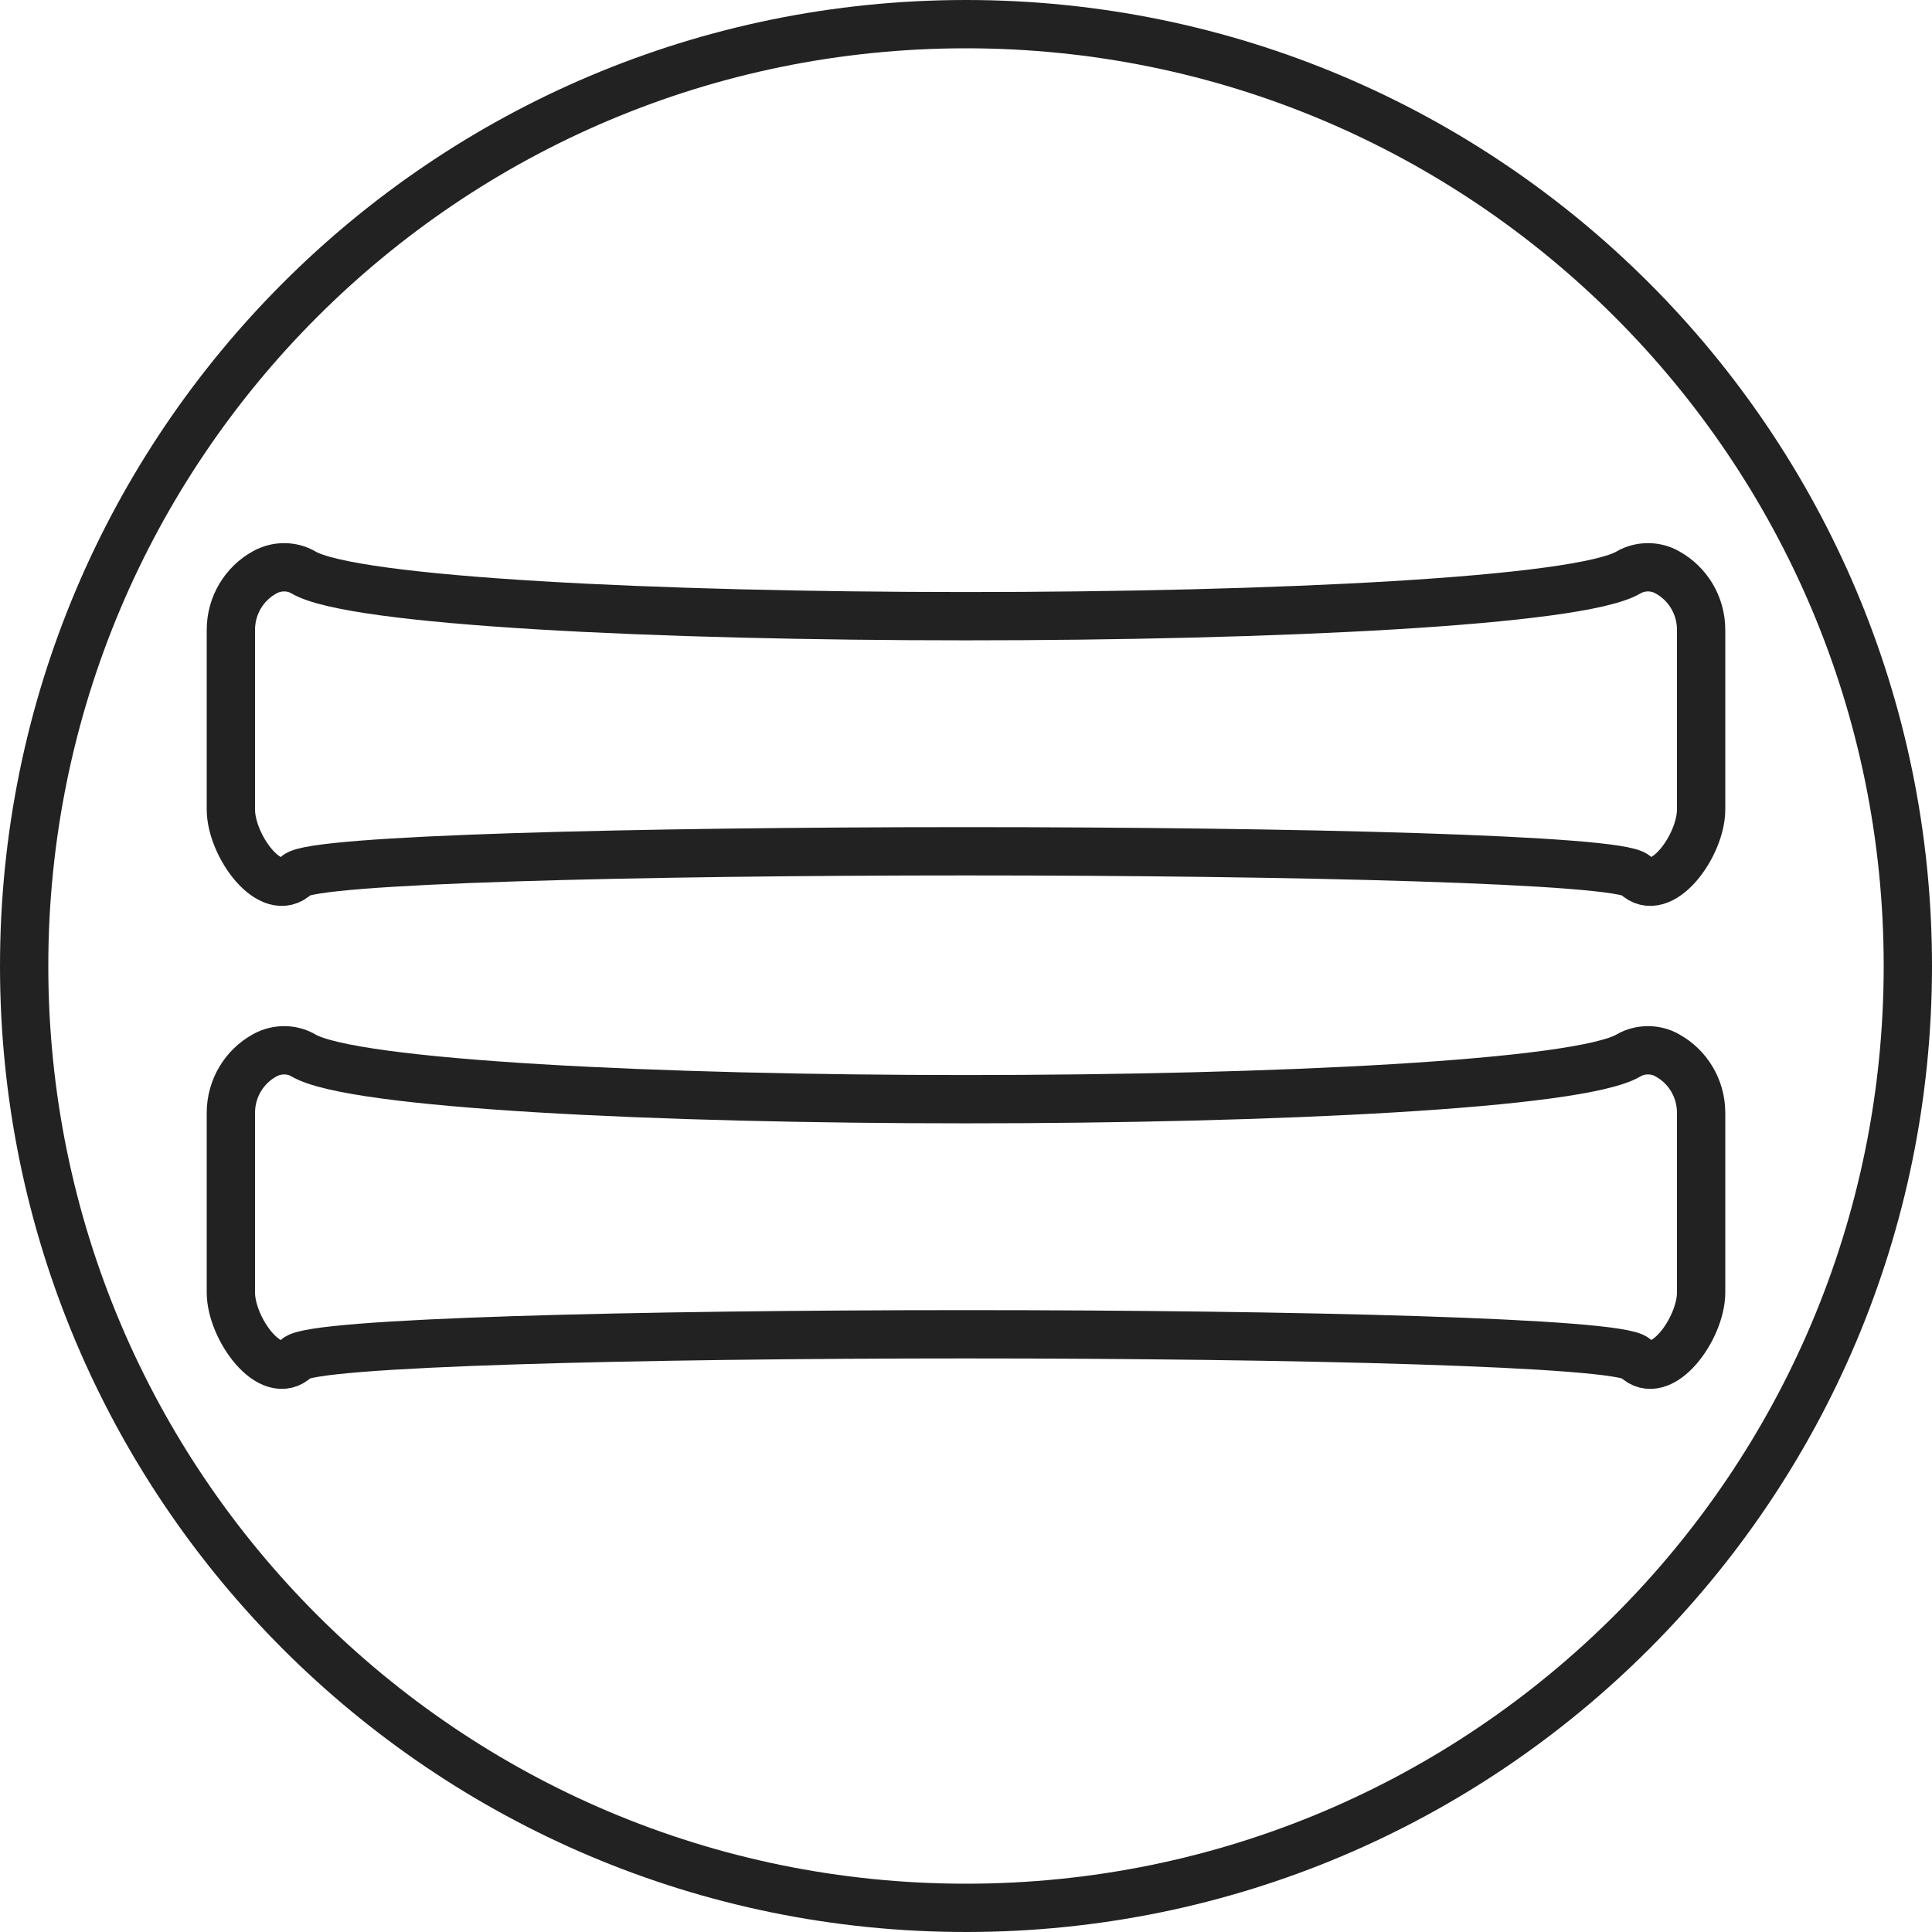
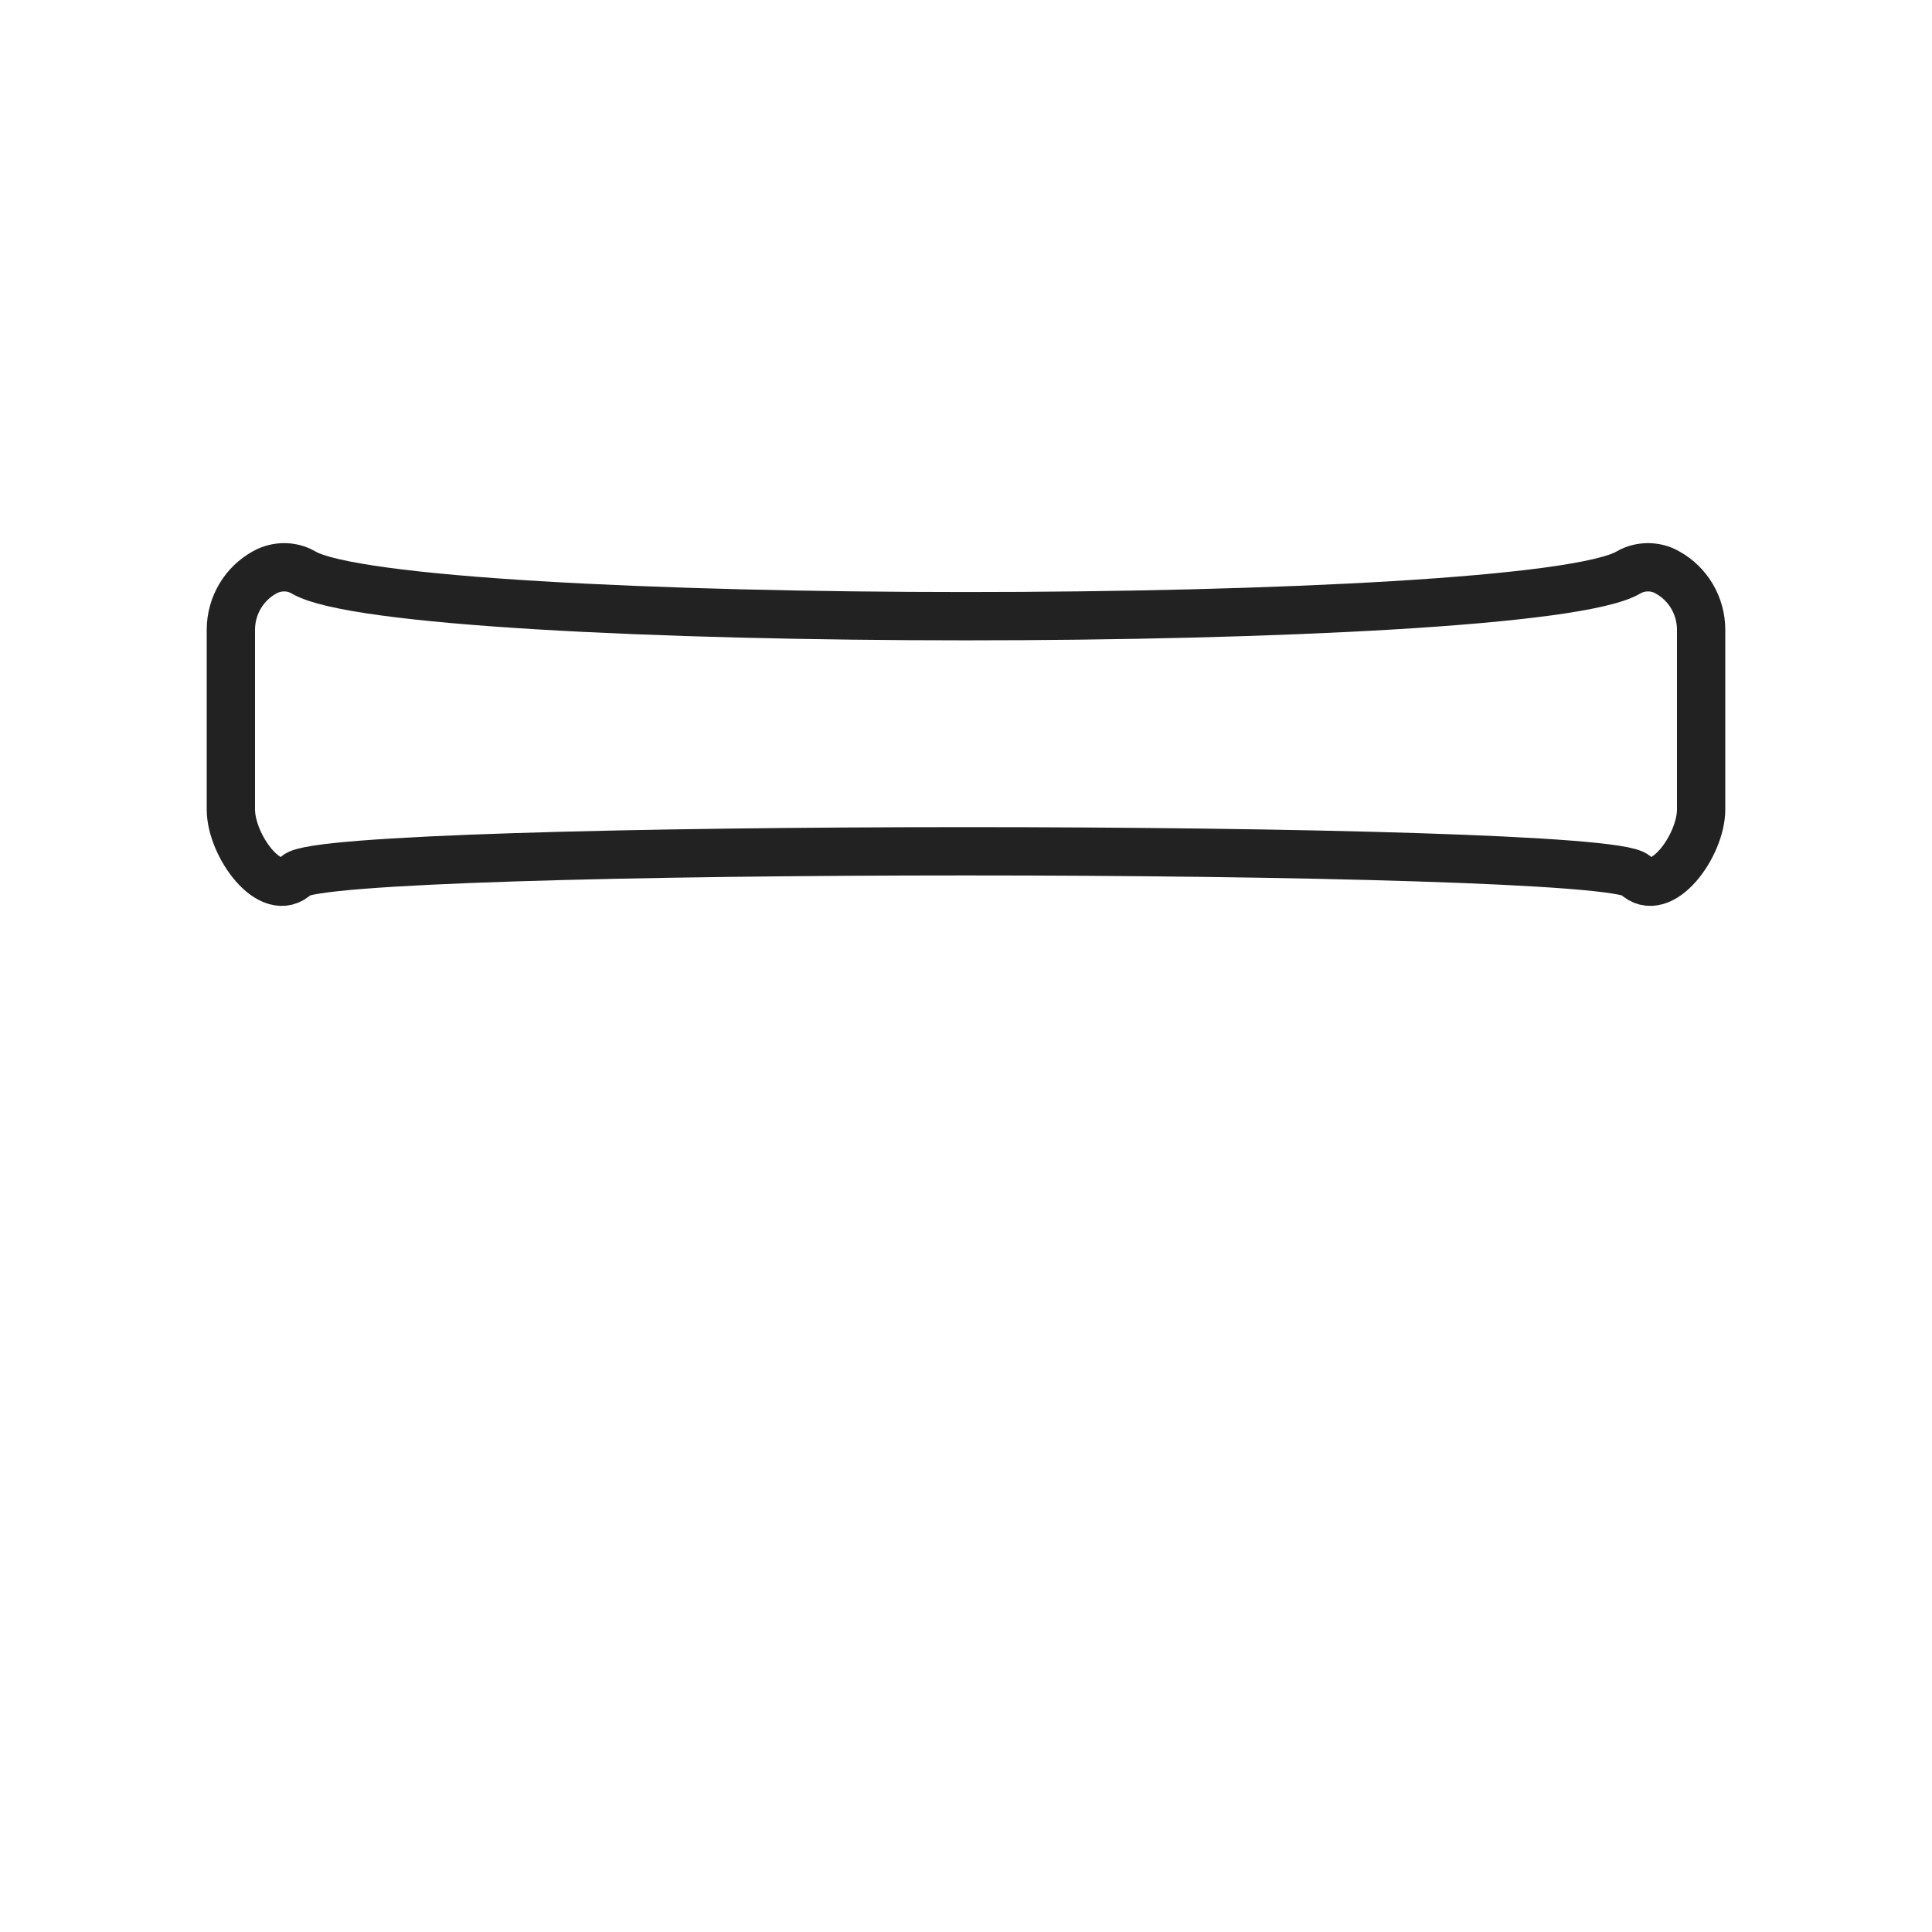
<svg xmlns="http://www.w3.org/2000/svg" viewBox="0 0 40 40" data-sanitized-data-name="Ray Crossover Vegan Leather Sandals" data-name="Ray Crossover Vegan Leather Sandals" id="e">
  <defs>
    <style>
      .m {
        fill: none;
        stroke: #222;
        stroke-miterlimit: 10;
      }
    </style>
  </defs>
-   <path d="m20,.5h0c10.77,0,19.5,8.73,19.5,19.5h0c0,10.77-8.73,19.5-19.5,19.5h0C9.23,39.5.5,30.77.5,20h0C.5,9.23,9.23.5,20,.5Z" class="m" />
  <g>
    <path d="m33.86,18.12c-.66-.66-27.06-.66-27.72,0-.53.53-1.36-.61-1.36-1.36v-3.72c0-.51.28-.96.7-1.19.25-.14.56-.14.8,0,2.03,1.21,25.41,1.21,27.44,0,.24-.14.56-.14.8,0,.42.23.7.68.7,1.19v3.72c0,.75-.83,1.89-1.36,1.36Z" class="m" />
-     <path d="m33.86,28.12c-.66-.66-27.06-.66-27.72,0-.53.53-1.36-.61-1.36-1.36v-3.72c0-.51.28-.96.7-1.19.25-.14.56-.14.8,0,2.03,1.21,25.41,1.21,27.44,0,.24-.14.56-.14.8,0,.42.23.7.68.7,1.19v3.72c0,.75-.83,1.89-1.36,1.36Z" class="m" />
  </g>
</svg>